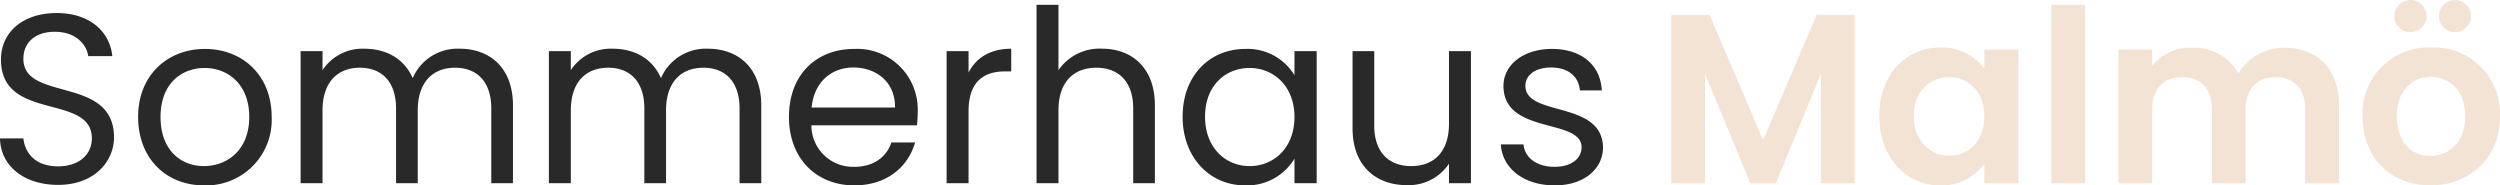
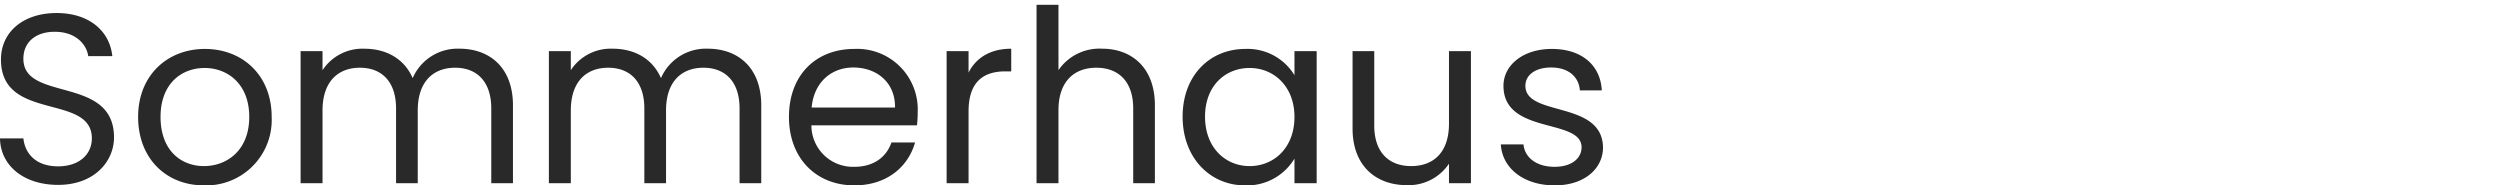
<svg xmlns="http://www.w3.org/2000/svg" width="394.1" height="29.222" viewBox="0 0 394.1 29.222">
  <g id="Group_125" data-name="Group 125" transform="translate(-509.166 -310.12)">
    <path id="Path_11" data-name="Path 11" d="M20.14-7.22c0-9.8-14.288-5.548-14.288-12.388,0-2.85,2.242-4.332,5.092-4.256,3.23.038,4.9,2.052,5.13,3.838h3.8c-.418-4.028-3.724-6.8-8.778-6.8-5.244,0-8.778,2.964-8.778,7.334,0,9.842,14.326,5.282,14.326,12.426,0,2.508-1.976,4.408-5.32,4.408-3.686,0-5.244-2.2-5.472-4.408H2.166C2.242-2.7,6,.266,11.324.266,17.062.266,20.14-3.458,20.14-7.22Zm24.852-3.23c0-6.574-4.6-10.716-10.526-10.716-5.89,0-10.526,4.142-10.526,10.716C23.94-3.838,28.424.342,34.314.342A10.325,10.325,0,0,0,44.992-10.45Zm-17.518,0c0-5.244,3.306-7.714,6.954-7.714,3.572,0,7.03,2.47,7.03,7.714,0,5.282-3.534,7.752-7.144,7.752S27.474-5.168,27.474-10.45ZM79.61,0h3.42V-12.274c0-5.966-3.686-8.93-8.436-8.93a7.709,7.709,0,0,0-7.372,4.636C65.854-19.684,63-21.2,59.584-21.2a7.528,7.528,0,0,0-6.574,3.382v-3H49.552V0H53.01V-11.476c0-4.484,2.394-6.726,5.89-6.726,3.42,0,5.7,2.166,5.7,6.422V0h3.42V-11.476c0-4.484,2.394-6.726,5.89-6.726,3.42,0,5.7,2.166,5.7,6.422Zm39.14,0h3.42V-12.274c0-5.966-3.686-8.93-8.436-8.93a7.709,7.709,0,0,0-7.372,4.636c-1.368-3.116-4.218-4.636-7.638-4.636a7.528,7.528,0,0,0-6.574,3.382v-3H88.692V0H92.15V-11.476c0-4.484,2.394-6.726,5.89-6.726,3.42,0,5.7,2.166,5.7,6.422V0h3.42V-11.476c0-4.484,2.394-6.726,5.89-6.726,3.42,0,5.7,2.166,5.7,6.422Zm17.936-18.24c3.572,0,6.612,2.242,6.574,6.308H130.112C130.492-16,133.3-18.24,136.686-18.24Zm9.728,11.818H142.69c-.76,2.242-2.736,3.838-5.852,3.838a6.546,6.546,0,0,1-6.764-6.536h16.644a18.748,18.748,0,0,0,.114-2.09,9.545,9.545,0,0,0-9.994-9.956c-6.08,0-10.3,4.142-10.3,10.716,0,6.612,4.37,10.792,10.3,10.792C142.006.342,145.35-2.622,146.414-6.422Zm8.436-4.9c0-4.826,2.508-6.308,5.814-6.308h.912V-21.2c-3.306,0-5.548,1.444-6.726,3.762v-3.382h-3.458V0h3.458ZM165.566,0h3.458V-11.514c0-4.484,2.432-6.688,5.966-6.688,3.5,0,5.814,2.166,5.814,6.422V0h3.42V-12.274c0-5.966-3.686-8.93-8.322-8.93a7.835,7.835,0,0,0-6.878,3.382v-10.3h-3.458Zm23.028-10.488c0,6.46,4.294,10.83,9.842,10.83a8.7,8.7,0,0,0,7.79-4.218V0h3.5V-20.824h-3.5v3.8a8.642,8.642,0,0,0-7.752-4.142C192.888-21.166,188.594-16.986,188.594-10.488Zm17.632.038c0,4.9-3.268,7.752-7.068,7.752s-7.03-2.888-7.03-7.79,3.23-7.676,7.03-7.676S206.226-15.276,206.226-10.45Zm27.816-10.374h-3.458V-9.386c0,4.484-2.394,6.688-5.966,6.688-3.5,0-5.814-2.166-5.814-6.384V-20.824h-3.42v12.2c0,5.966,3.762,8.93,8.55,8.93a7.656,7.656,0,0,0,6.65-3.382V0h3.458ZM254.866-5.662c-.152-7.448-12.236-4.75-12.236-9.69,0-1.672,1.52-2.888,4.066-2.888,2.774,0,4.37,1.52,4.522,3.61h3.458c-.228-4.066-3.268-6.536-7.866-6.536-4.636,0-7.638,2.622-7.638,5.814,0,7.752,12.312,5.054,12.312,9.69,0,1.71-1.52,3.078-4.256,3.078-2.926,0-4.712-1.52-4.9-3.534h-3.572c.228,3.8,3.648,6.46,8.512,6.46C251.864.342,254.866-2.242,254.866-5.662Z" transform="translate(507 339)" fill="#292929" />
-     <path id="Path_12" data-name="Path 12" d="M2.622,0h5.32V-17.252L15.086,0h4.028L26.22-17.252V0h5.32V-26.524h-6L17.1-6.8,8.664-26.524H2.622ZM35.416-10.6c0,6.574,4.256,10.944,9.576,10.944a8.3,8.3,0,0,0,6.992-3.42V0h5.358V-21.052H51.984v3a8.325,8.325,0,0,0-6.954-3.344C39.672-21.394,35.416-17.176,35.416-10.6Zm16.568.076c0,3.99-2.66,6.194-5.586,6.194-2.85,0-5.548-2.28-5.548-6.27s2.7-6.118,5.548-6.118C49.324-16.72,51.984-14.516,51.984-10.526ZM62.548,0h5.32V-28.12h-5.32Zm40.014,0h5.32V-12.35c0-5.814-3.572-9.006-8.626-9.006a8.335,8.335,0,0,0-7.22,4.028,8.058,8.058,0,0,0-7.41-4.028,7.665,7.665,0,0,0-6.194,2.85v-2.546h-5.32V0h5.32V-11.628c0-3.344,1.862-5.092,4.75-5.092,2.812,0,4.674,1.748,4.674,5.092V0h5.32V-11.628c0-3.344,1.862-5.092,4.712-5.092,2.812,0,4.674,1.748,4.674,5.092Zm30.7-10.526a10.4,10.4,0,0,0-10.83-10.868,10.4,10.4,0,0,0-10.83,10.868c0,6.612,4.6,10.868,10.678,10.868C128.4.342,133.266-3.914,133.266-10.526Zm-16.264,0c0-4.218,2.546-6.232,5.358-6.232s5.434,2.014,5.434,6.232c0,4.18-2.7,6.232-5.51,6.232C119.434-4.294,117-6.346,117-10.526Zm2.128-13.3a2.514,2.514,0,0,0,2.546-2.508,2.546,2.546,0,0,0-2.546-2.546,2.514,2.514,0,0,0-2.508,2.546A2.482,2.482,0,0,0,119.13-23.826Zm7.03,0a2.514,2.514,0,0,0,2.546-2.508,2.546,2.546,0,0,0-2.546-2.546,2.514,2.514,0,0,0-2.508,2.546A2.482,2.482,0,0,0,126.16-23.826Z" transform="translate(770 339)" fill="#f2e3d5" />
  </g>
</svg>